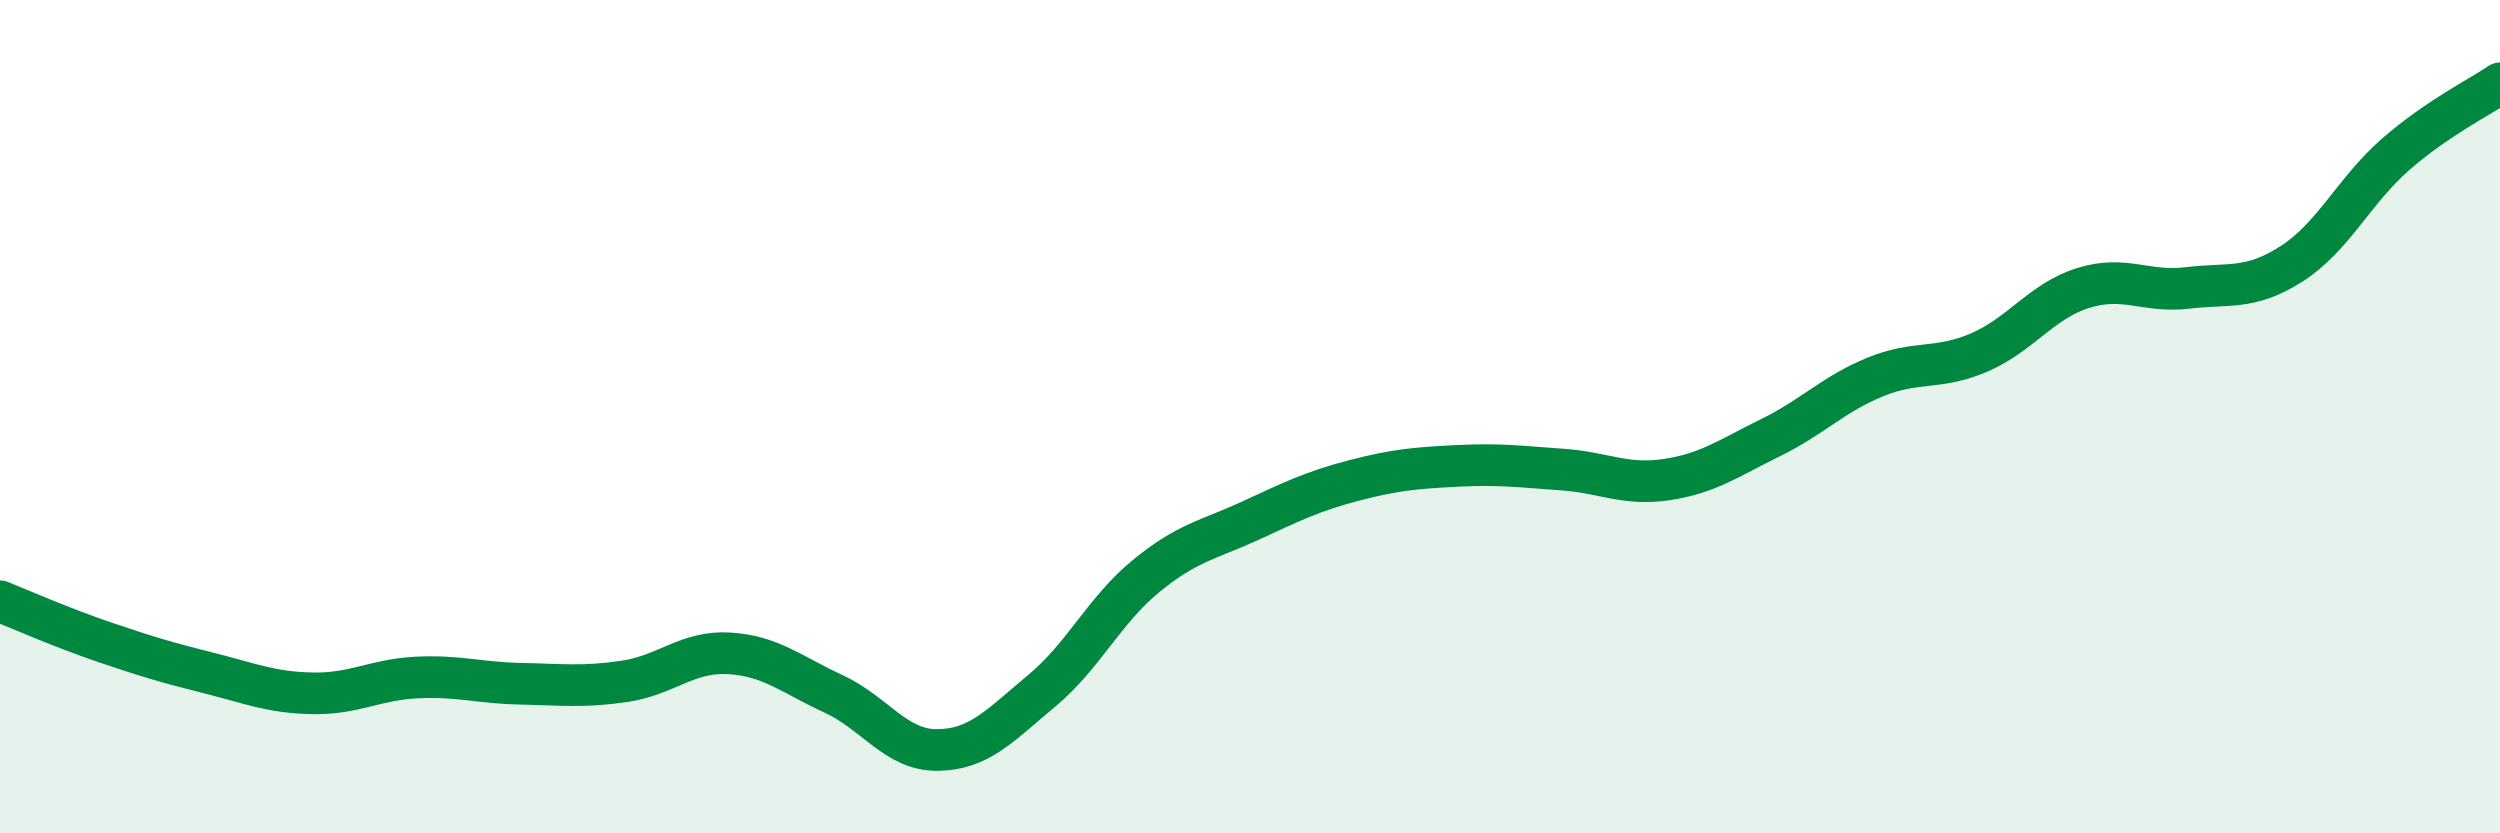
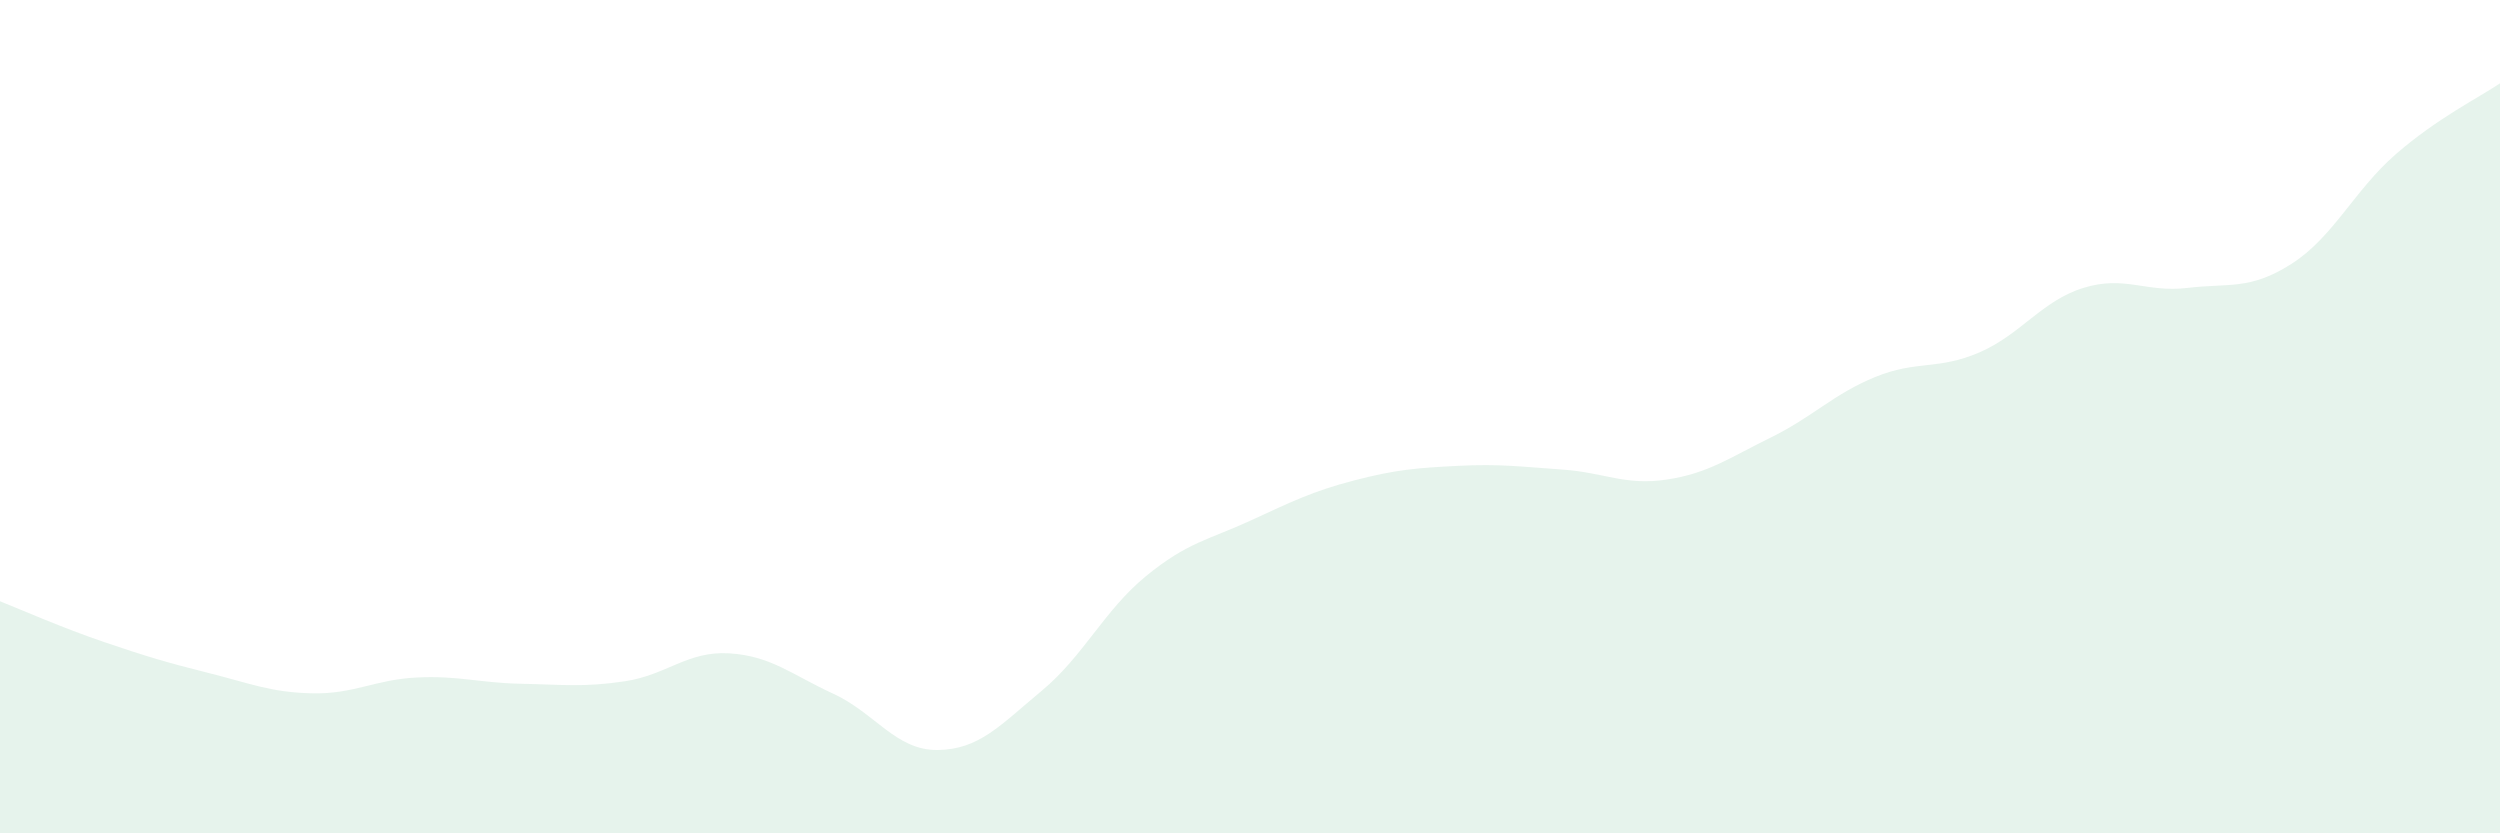
<svg xmlns="http://www.w3.org/2000/svg" width="60" height="20" viewBox="0 0 60 20">
  <path d="M 0,14.43 C 0.5,14.63 1.5,15.07 2.5,15.41 C 3.5,15.75 4,15.9 5,16.15 C 6,16.4 6.5,16.62 7.5,16.64 C 8.5,16.66 9,16.31 10,16.26 C 11,16.21 11.5,16.39 12.5,16.41 C 13.5,16.43 14,16.5 15,16.35 C 16,16.2 16.5,15.62 17.5,15.68 C 18.5,15.74 19,16.19 20,16.65 C 21,17.11 21.5,18.01 22.5,18 C 23.5,17.99 24,17.41 25,16.58 C 26,15.75 26.5,14.65 27.5,13.83 C 28.5,13.01 29,12.96 30,12.5 C 31,12.04 31.5,11.79 32.5,11.53 C 33.5,11.27 34,11.23 35,11.18 C 36,11.13 36.5,11.2 37.5,11.27 C 38.5,11.34 39,11.66 40,11.51 C 41,11.36 41.5,10.99 42.5,10.5 C 43.5,10.01 44,9.46 45,9.05 C 46,8.64 46.5,8.89 47.5,8.46 C 48.5,8.03 49,7.22 50,6.91 C 51,6.6 51.5,7.03 52.5,6.91 C 53.5,6.79 54,6.97 55,6.33 C 56,5.69 56.5,4.57 57.5,3.7 C 58.5,2.83 59.5,2.34 60,2L60 20L0 20Z" fill="#008740" opacity="0.1" stroke-linecap="round" stroke-linejoin="round" />
-   <path d="M 0,14.43 C 0.5,14.63 1.5,15.07 2.5,15.41 C 3.5,15.75 4,15.9 5,16.15 C 6,16.4 6.5,16.62 7.5,16.64 C 8.5,16.66 9,16.31 10,16.26 C 11,16.21 11.5,16.39 12.5,16.41 C 13.5,16.43 14,16.5 15,16.35 C 16,16.2 16.5,15.62 17.5,15.68 C 18.5,15.74 19,16.19 20,16.65 C 21,17.11 21.5,18.01 22.5,18 C 23.5,17.99 24,17.41 25,16.58 C 26,15.75 26.5,14.65 27.5,13.83 C 28.5,13.01 29,12.96 30,12.5 C 31,12.04 31.5,11.79 32.5,11.53 C 33.5,11.27 34,11.23 35,11.18 C 36,11.13 36.5,11.2 37.5,11.27 C 38.5,11.34 39,11.66 40,11.51 C 41,11.36 41.5,10.99 42.5,10.5 C 43.5,10.01 44,9.46 45,9.05 C 46,8.64 46.5,8.89 47.5,8.46 C 48.5,8.03 49,7.22 50,6.91 C 51,6.6 51.5,7.03 52.5,6.91 C 53.5,6.79 54,6.97 55,6.33 C 56,5.69 56.5,4.57 57.5,3.7 C 58.5,2.83 59.5,2.34 60,2" stroke="#008740" stroke-width="1" fill="none" stroke-linecap="round" stroke-linejoin="round" />
</svg>